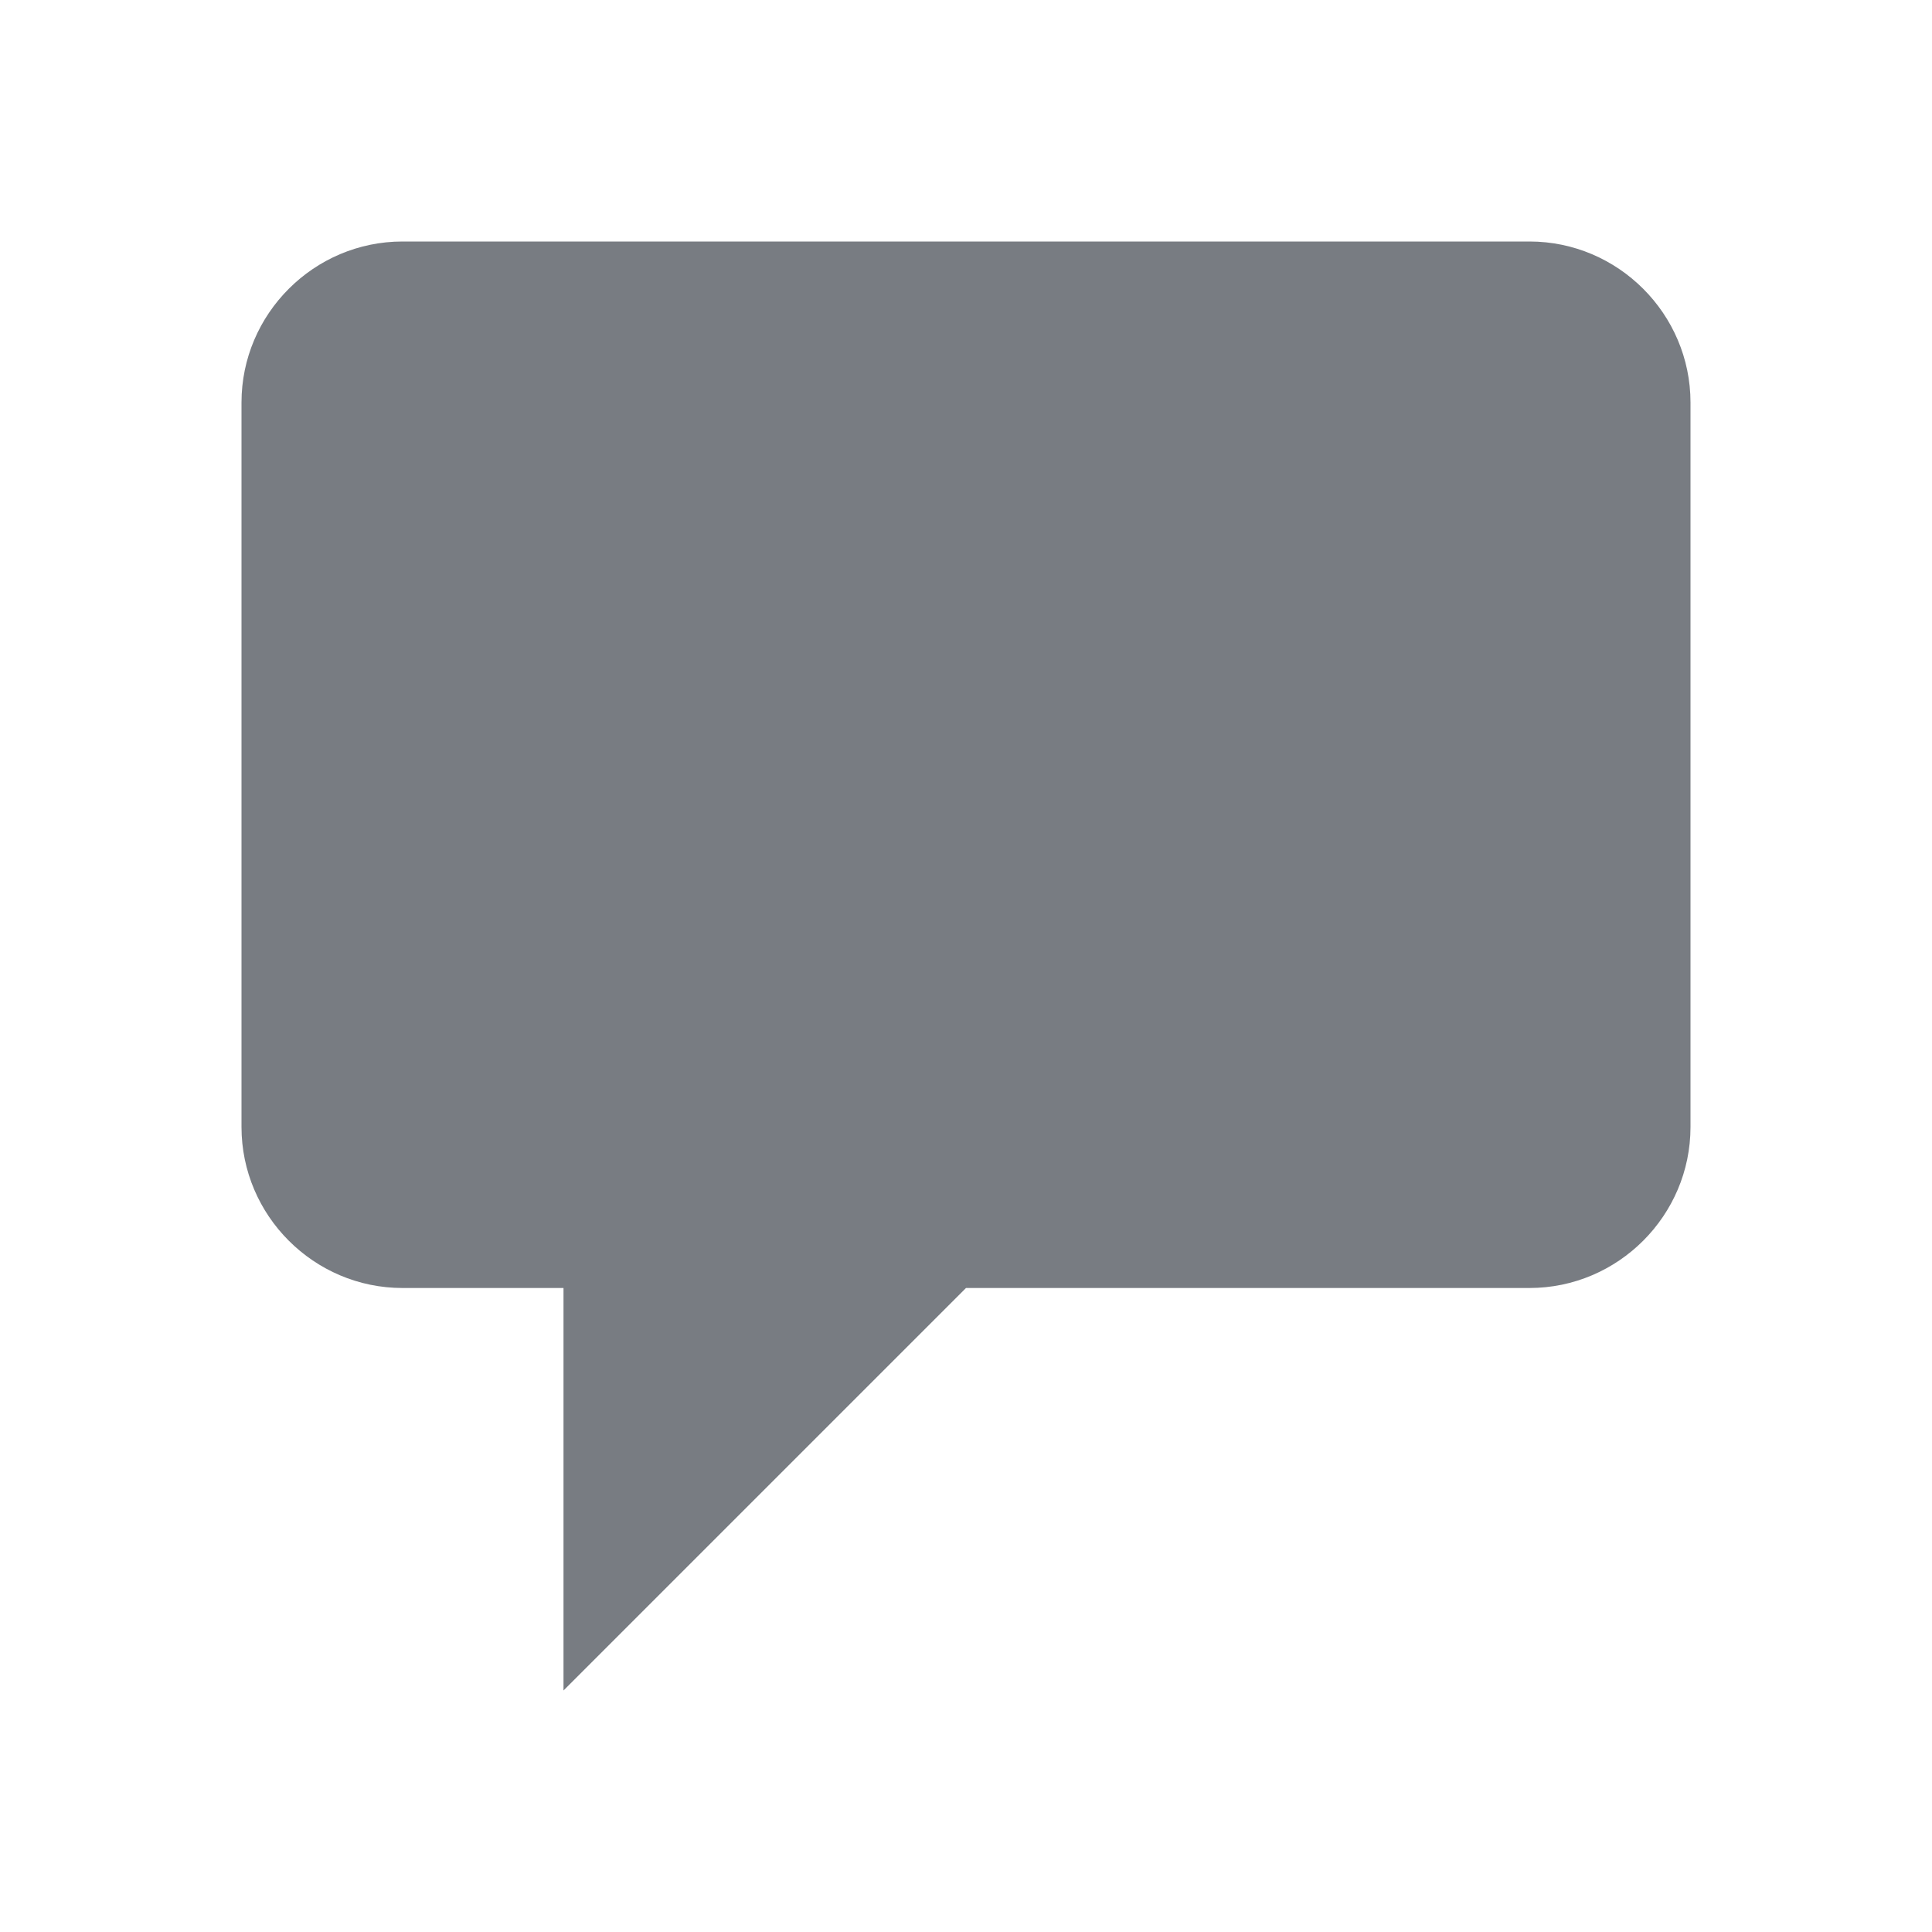
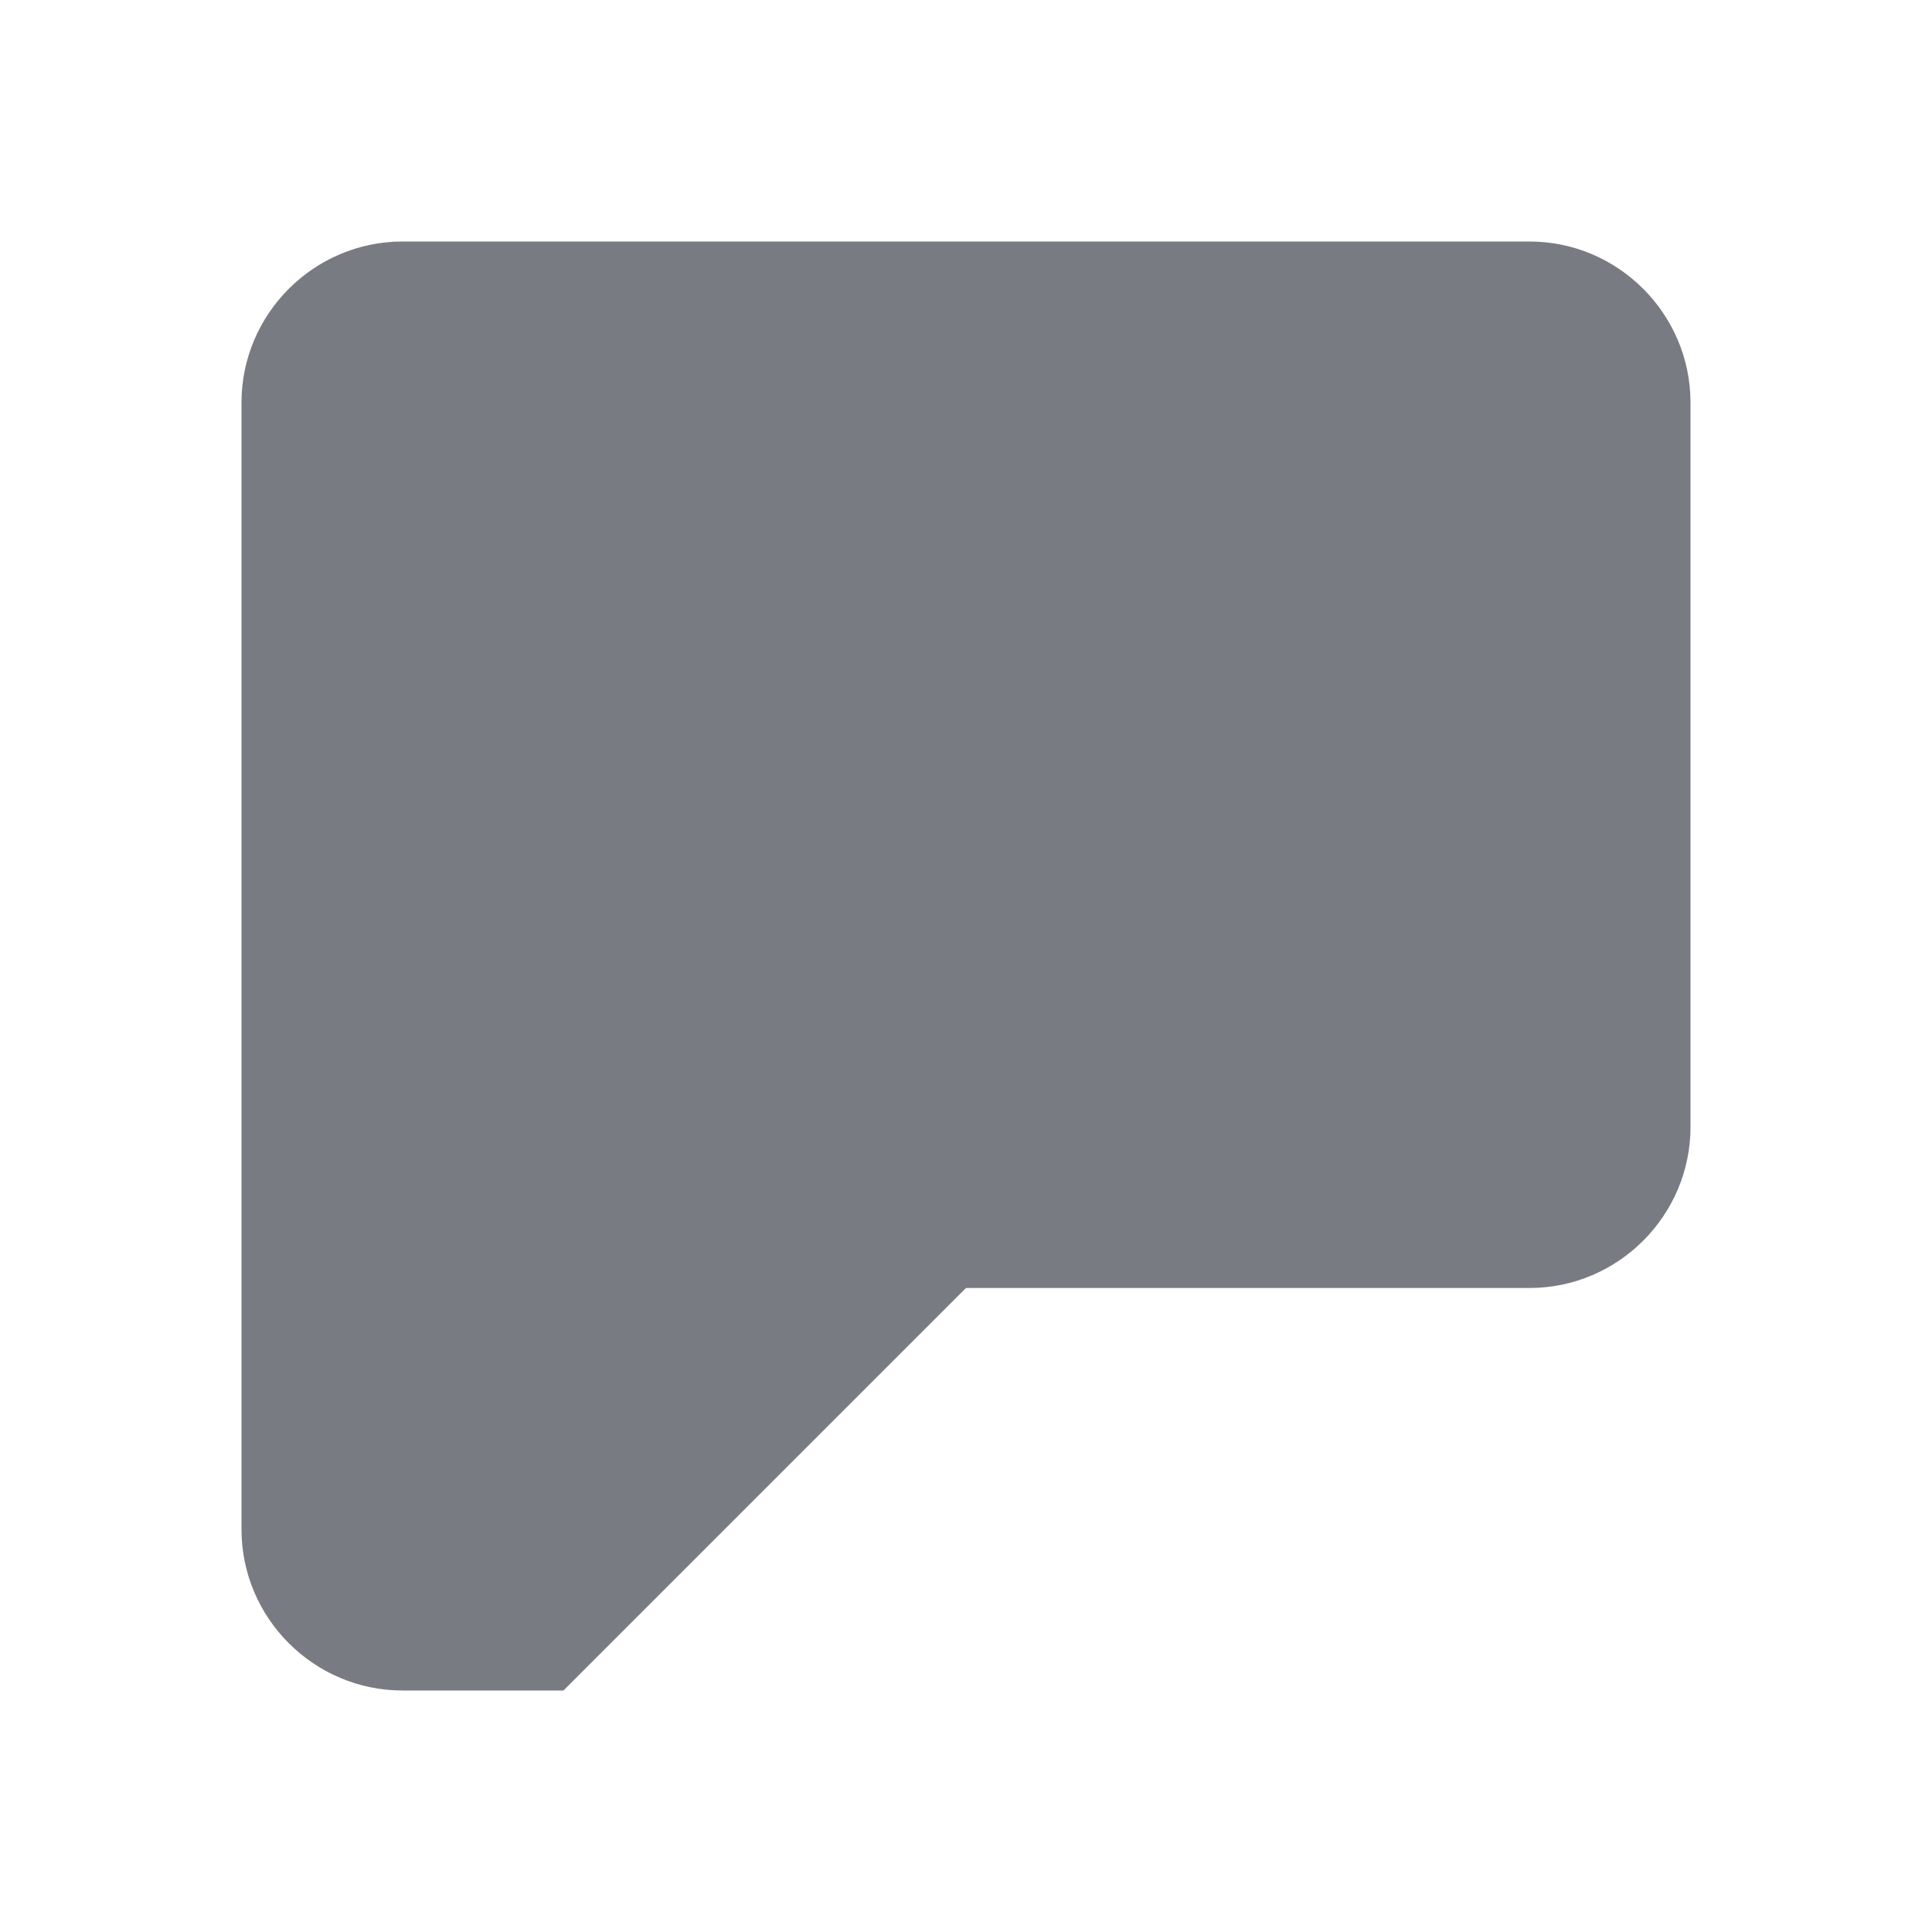
<svg xmlns="http://www.w3.org/2000/svg" class="gridicon gridicons-comment" height="20" width="20" viewBox="0 0 24 24" fill="rgb(120, 124, 130)" style="color: rgb(120, 124, 130);">
  <g>
-     <path d="M12 16l-5 5v-5H5c-1.1 0-2-.9-2-2V5c0-1.1.9-2 2-2h14c1.1 0 2 .9 2 2v9c0 1.1-.9 2-2 2h-7z" />
+     <path d="M12 16l-5 5H5c-1.1 0-2-.9-2-2V5c0-1.1.9-2 2-2h14c1.1 0 2 .9 2 2v9c0 1.1-.9 2-2 2h-7z" />
  </g>
</svg>